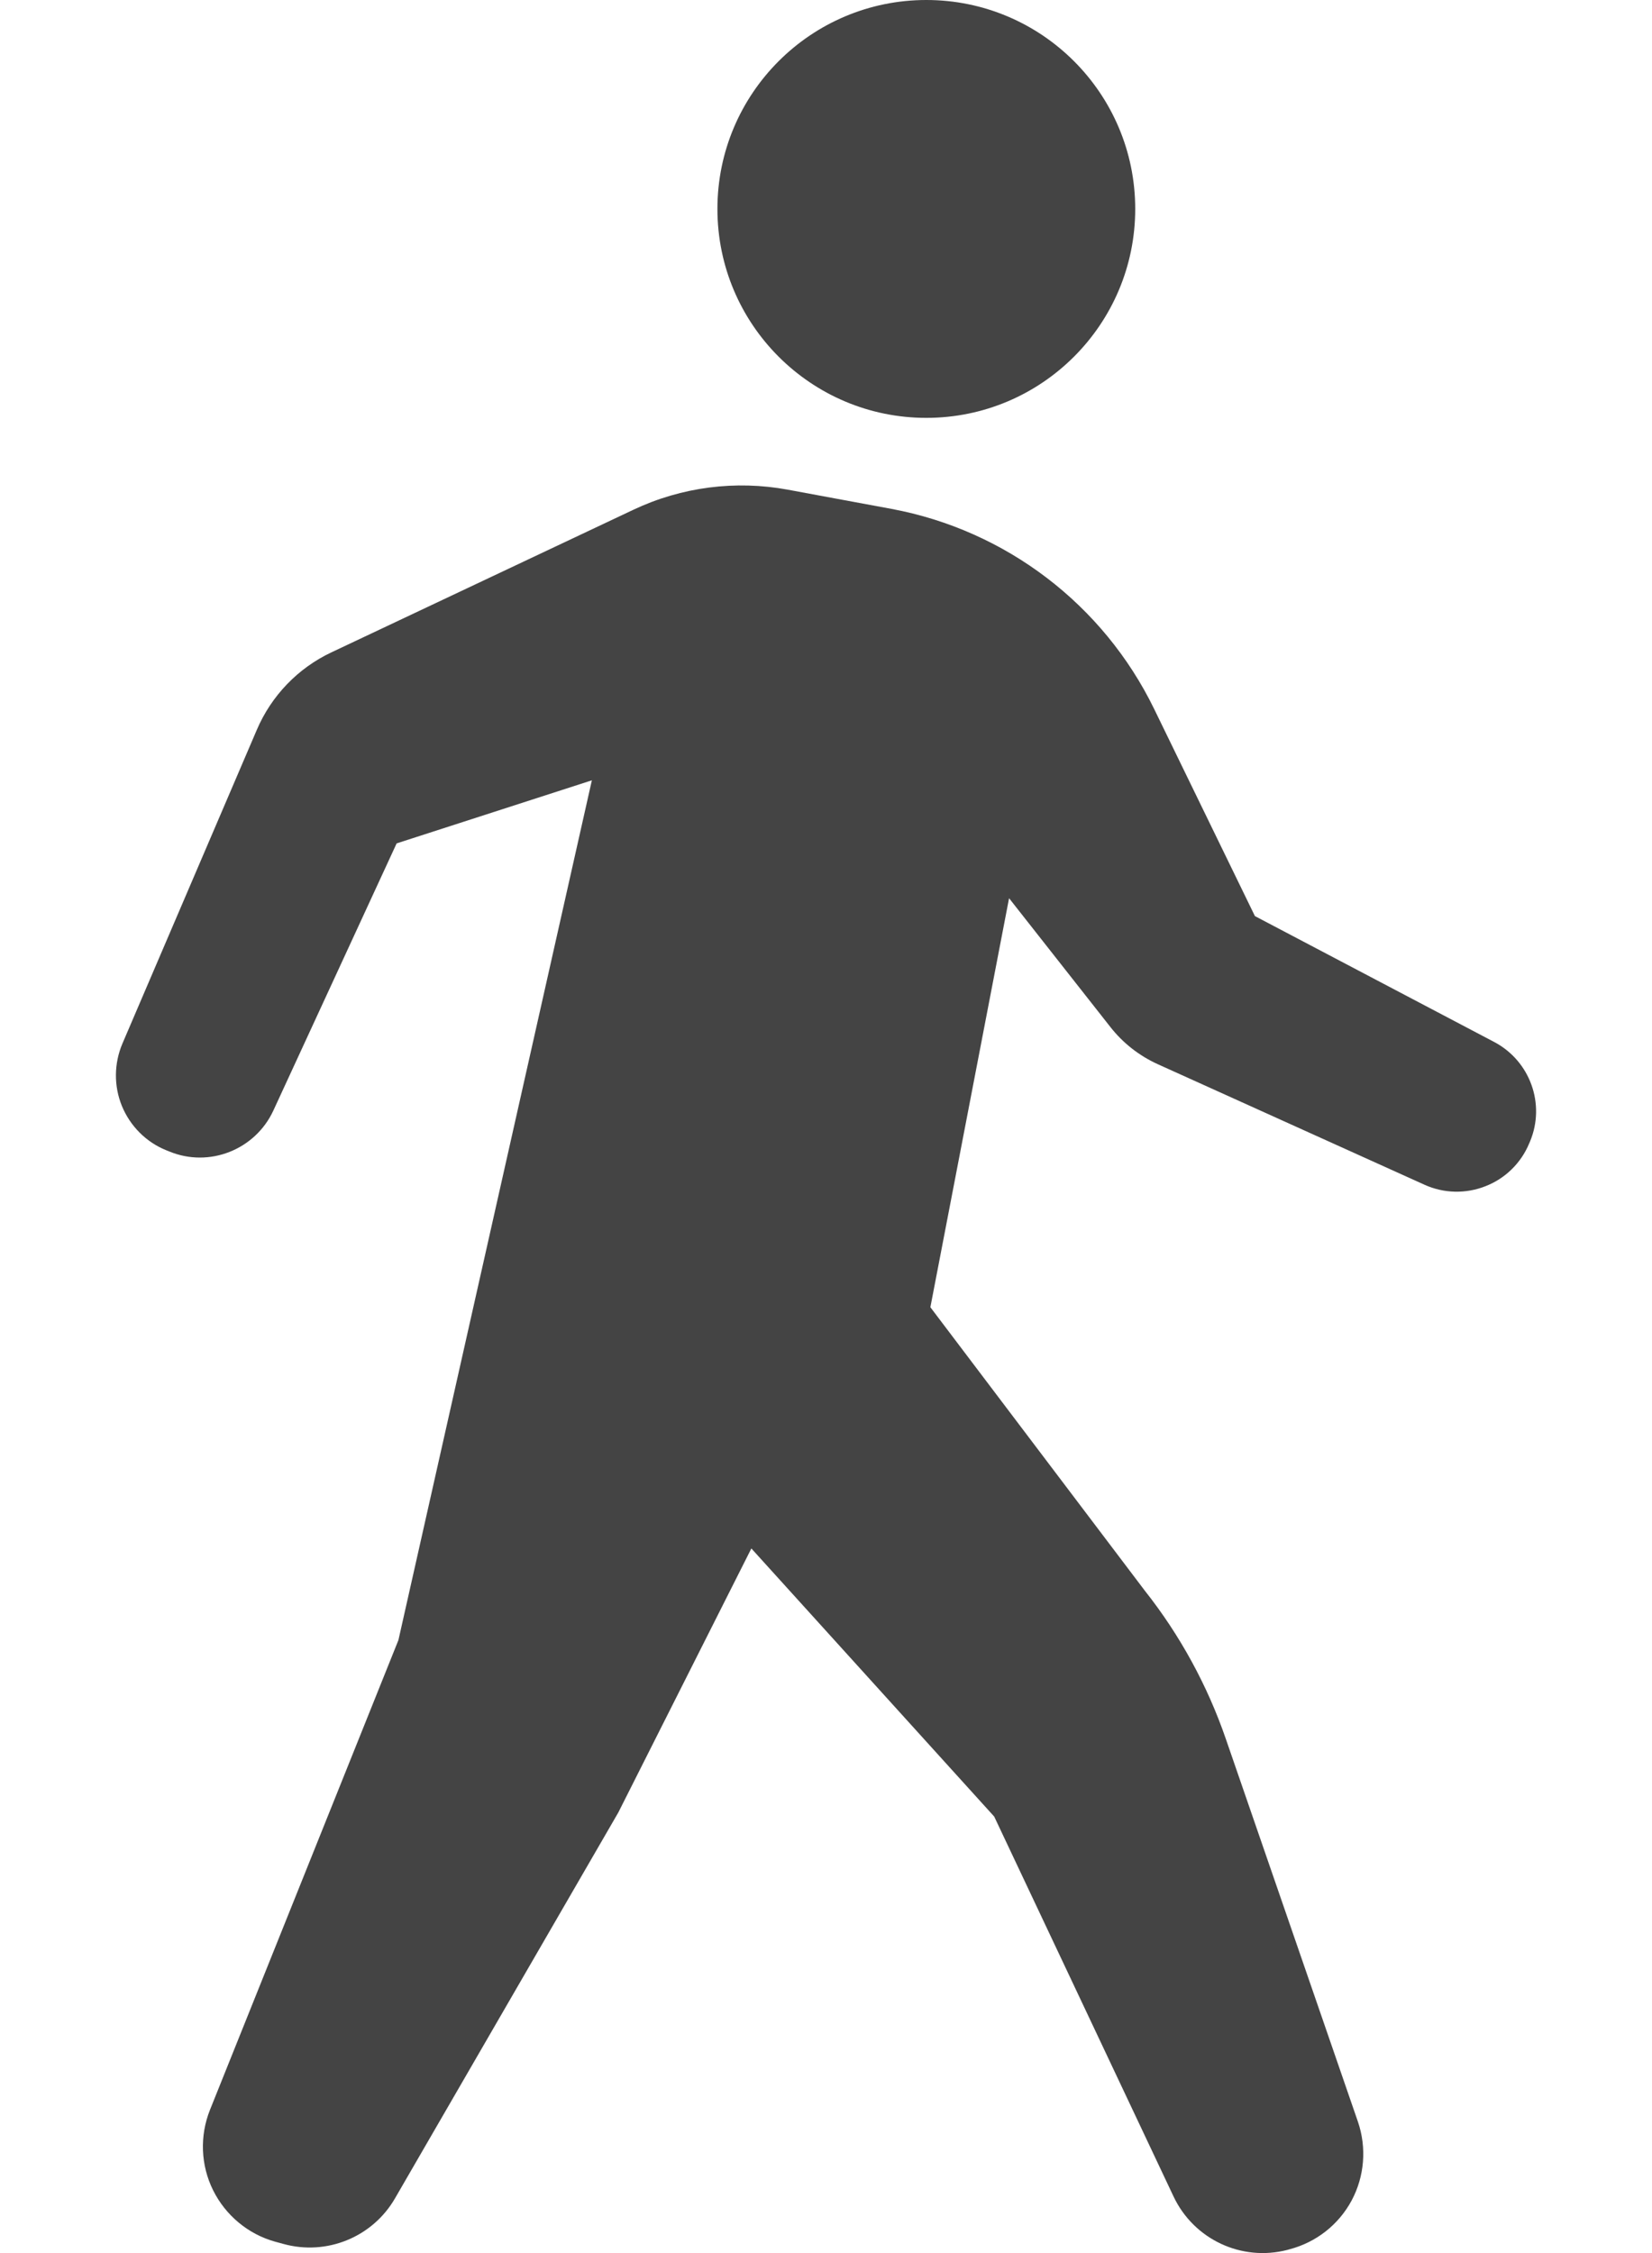
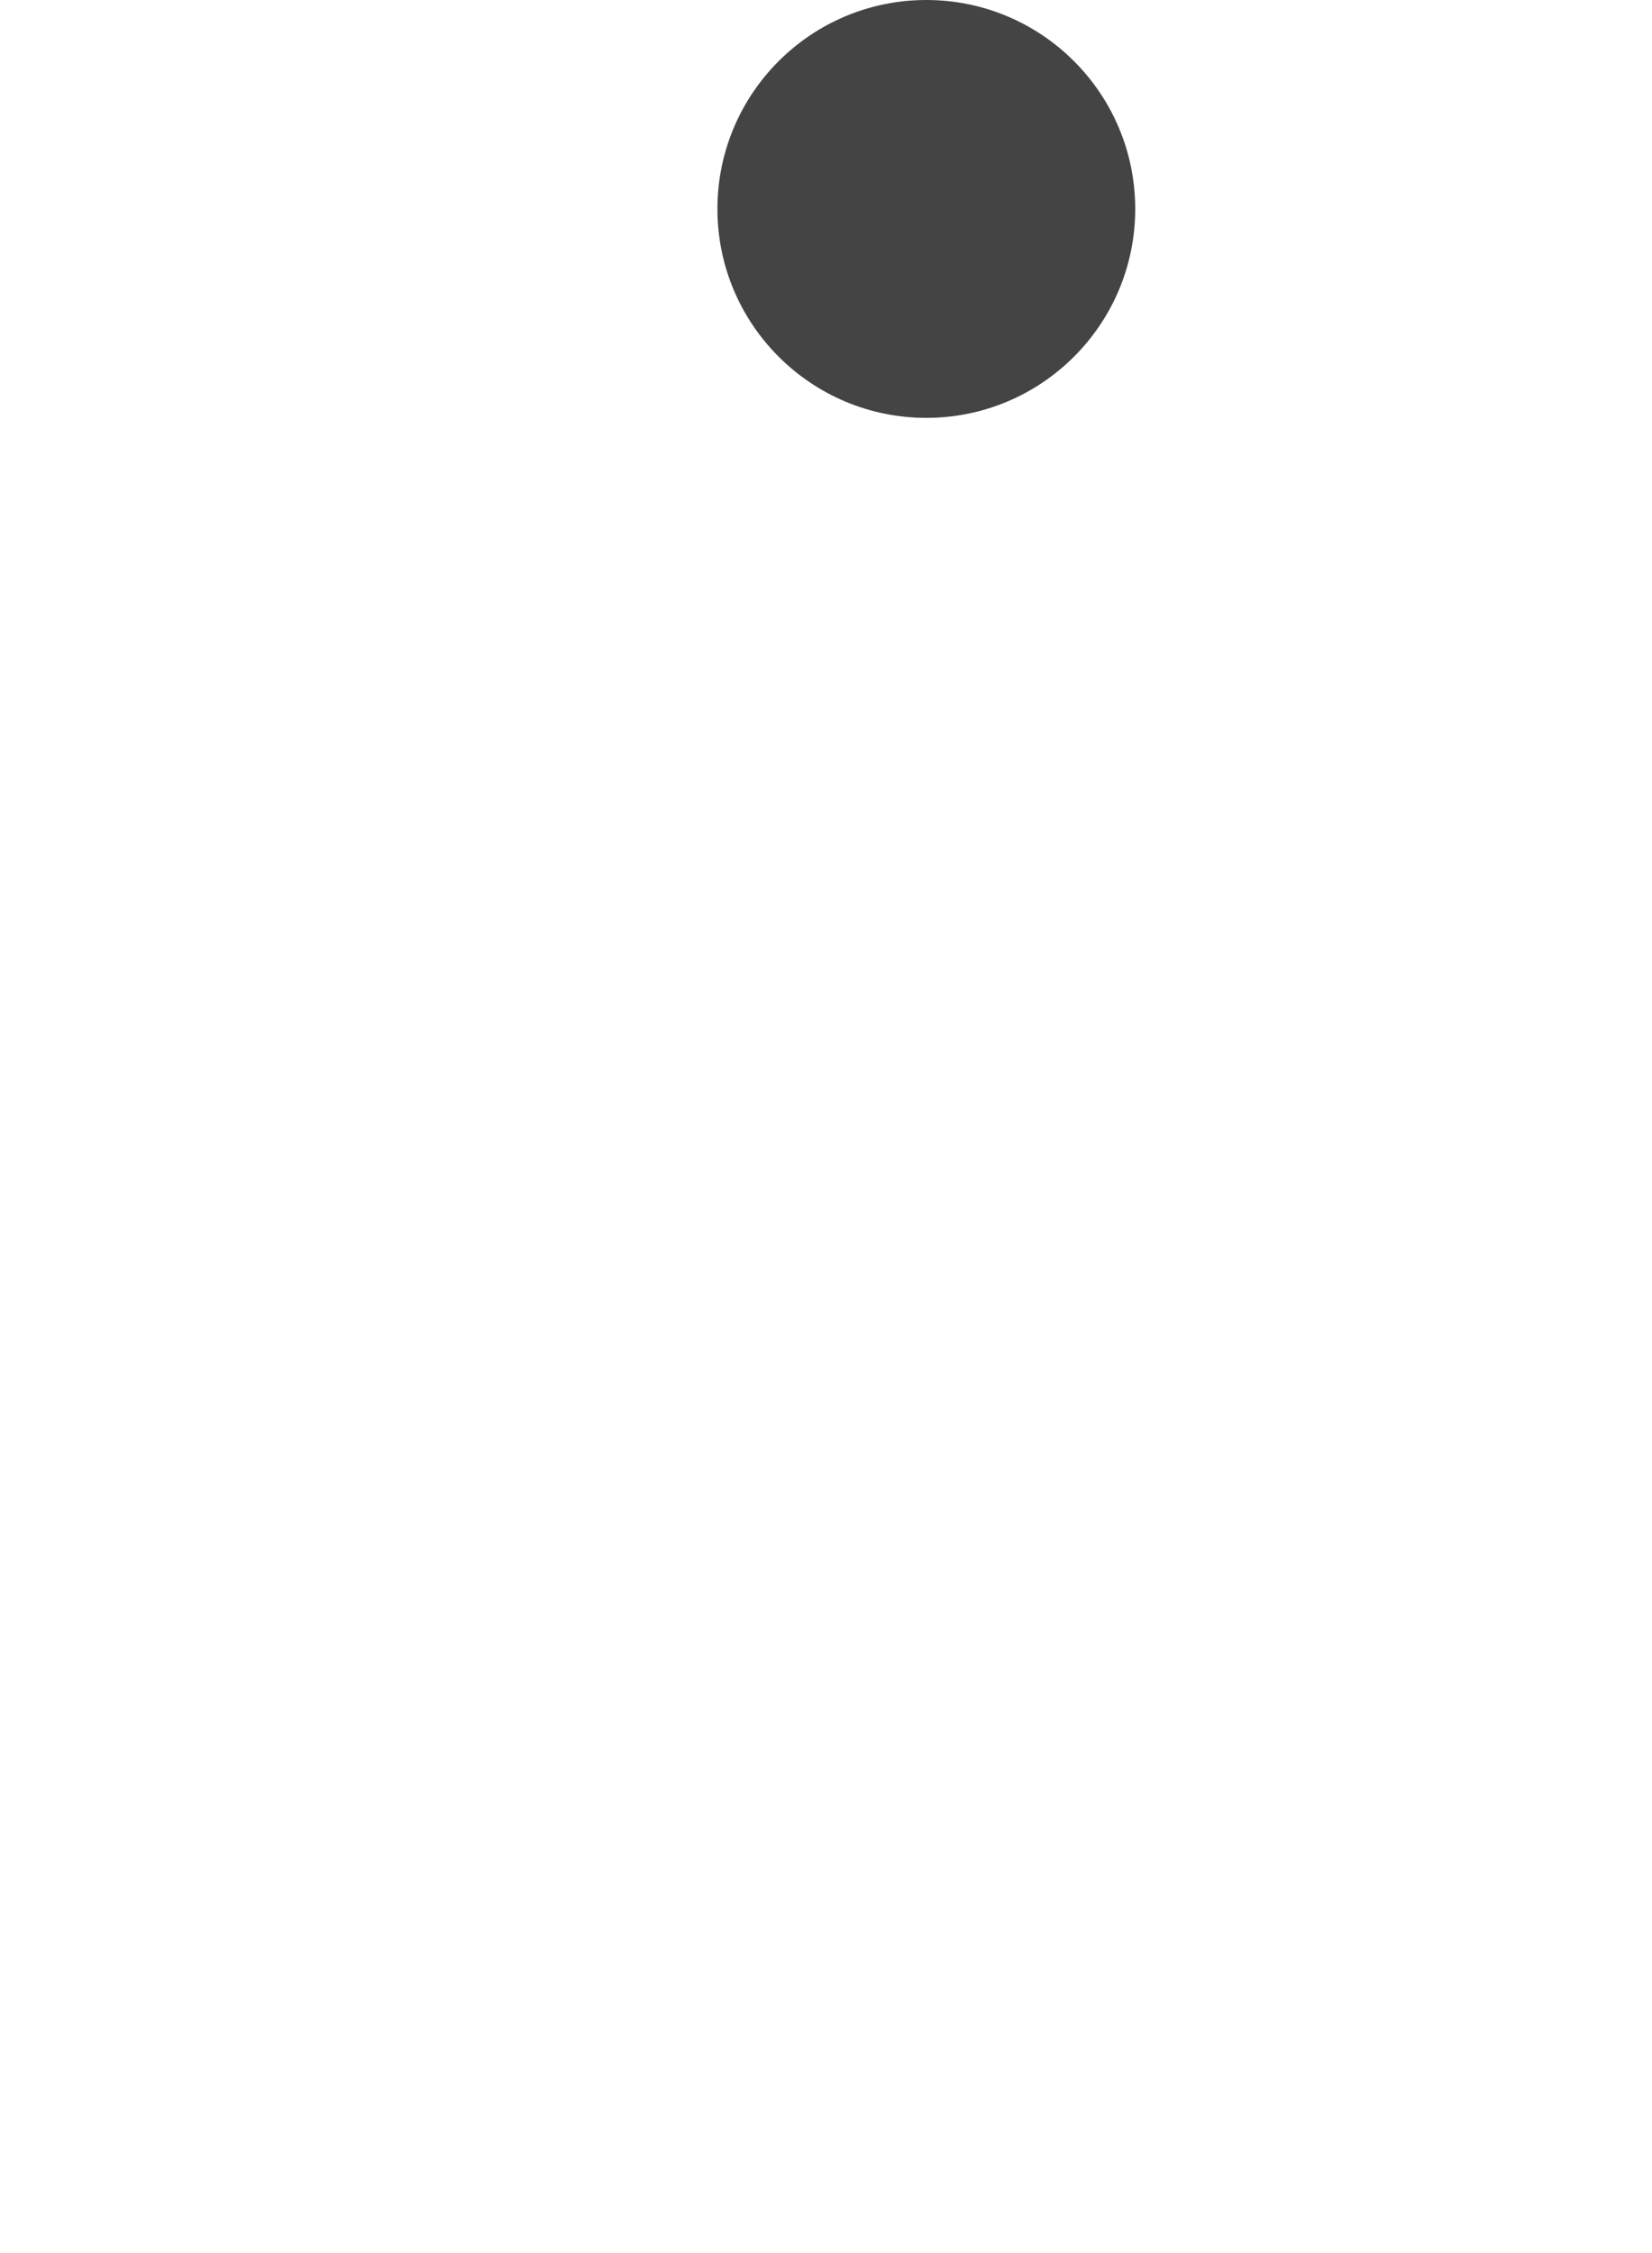
<svg xmlns="http://www.w3.org/2000/svg" width="11" height="15" viewBox="0 0 11 15" fill="none">
  <path d="M6.168 2.782C6.936 2.782 7.559 2.159 7.559 1.391C7.559 0.623 6.936 0 6.168 0C5.4 0 4.777 0.623 4.777 1.391C4.777 2.159 5.4 2.782 6.168 2.782Z" fill="#444444" />
-   <path d="M9.949 6.937L8.356 6.099L7.685 4.72C7.346 4.024 6.697 3.53 5.936 3.388L5.245 3.26C4.898 3.196 4.539 3.242 4.219 3.393L2.207 4.343C1.984 4.448 1.807 4.632 1.71 4.859L0.815 6.948C0.759 7.08 0.757 7.23 0.812 7.364C0.867 7.497 0.973 7.604 1.107 7.658L1.127 7.666C1.393 7.776 1.699 7.655 1.82 7.394L2.641 5.615L3.941 5.195L2.653 10.919L1.398 14.047C1.329 14.22 1.336 14.415 1.419 14.582C1.502 14.749 1.652 14.874 1.831 14.924L1.886 14.939C2.174 15.019 2.48 14.895 2.63 14.636L4.117 12.067L5.003 10.309L6.62 12.094L7.814 14.623C7.949 14.909 8.267 15.058 8.572 14.979L8.586 14.975C8.763 14.929 8.913 14.812 9 14.65C9.086 14.489 9.101 14.299 9.042 14.126L8.163 11.579C8.04 11.221 7.857 10.886 7.622 10.589L6.195 8.703L6.719 5.98L7.394 6.838C7.478 6.945 7.586 7.029 7.709 7.085L9.486 7.888C9.615 7.946 9.761 7.949 9.892 7.897C10.023 7.846 10.128 7.743 10.182 7.613L10.188 7.599C10.292 7.35 10.188 7.063 9.949 6.937Z" fill="#444444" />
</svg>